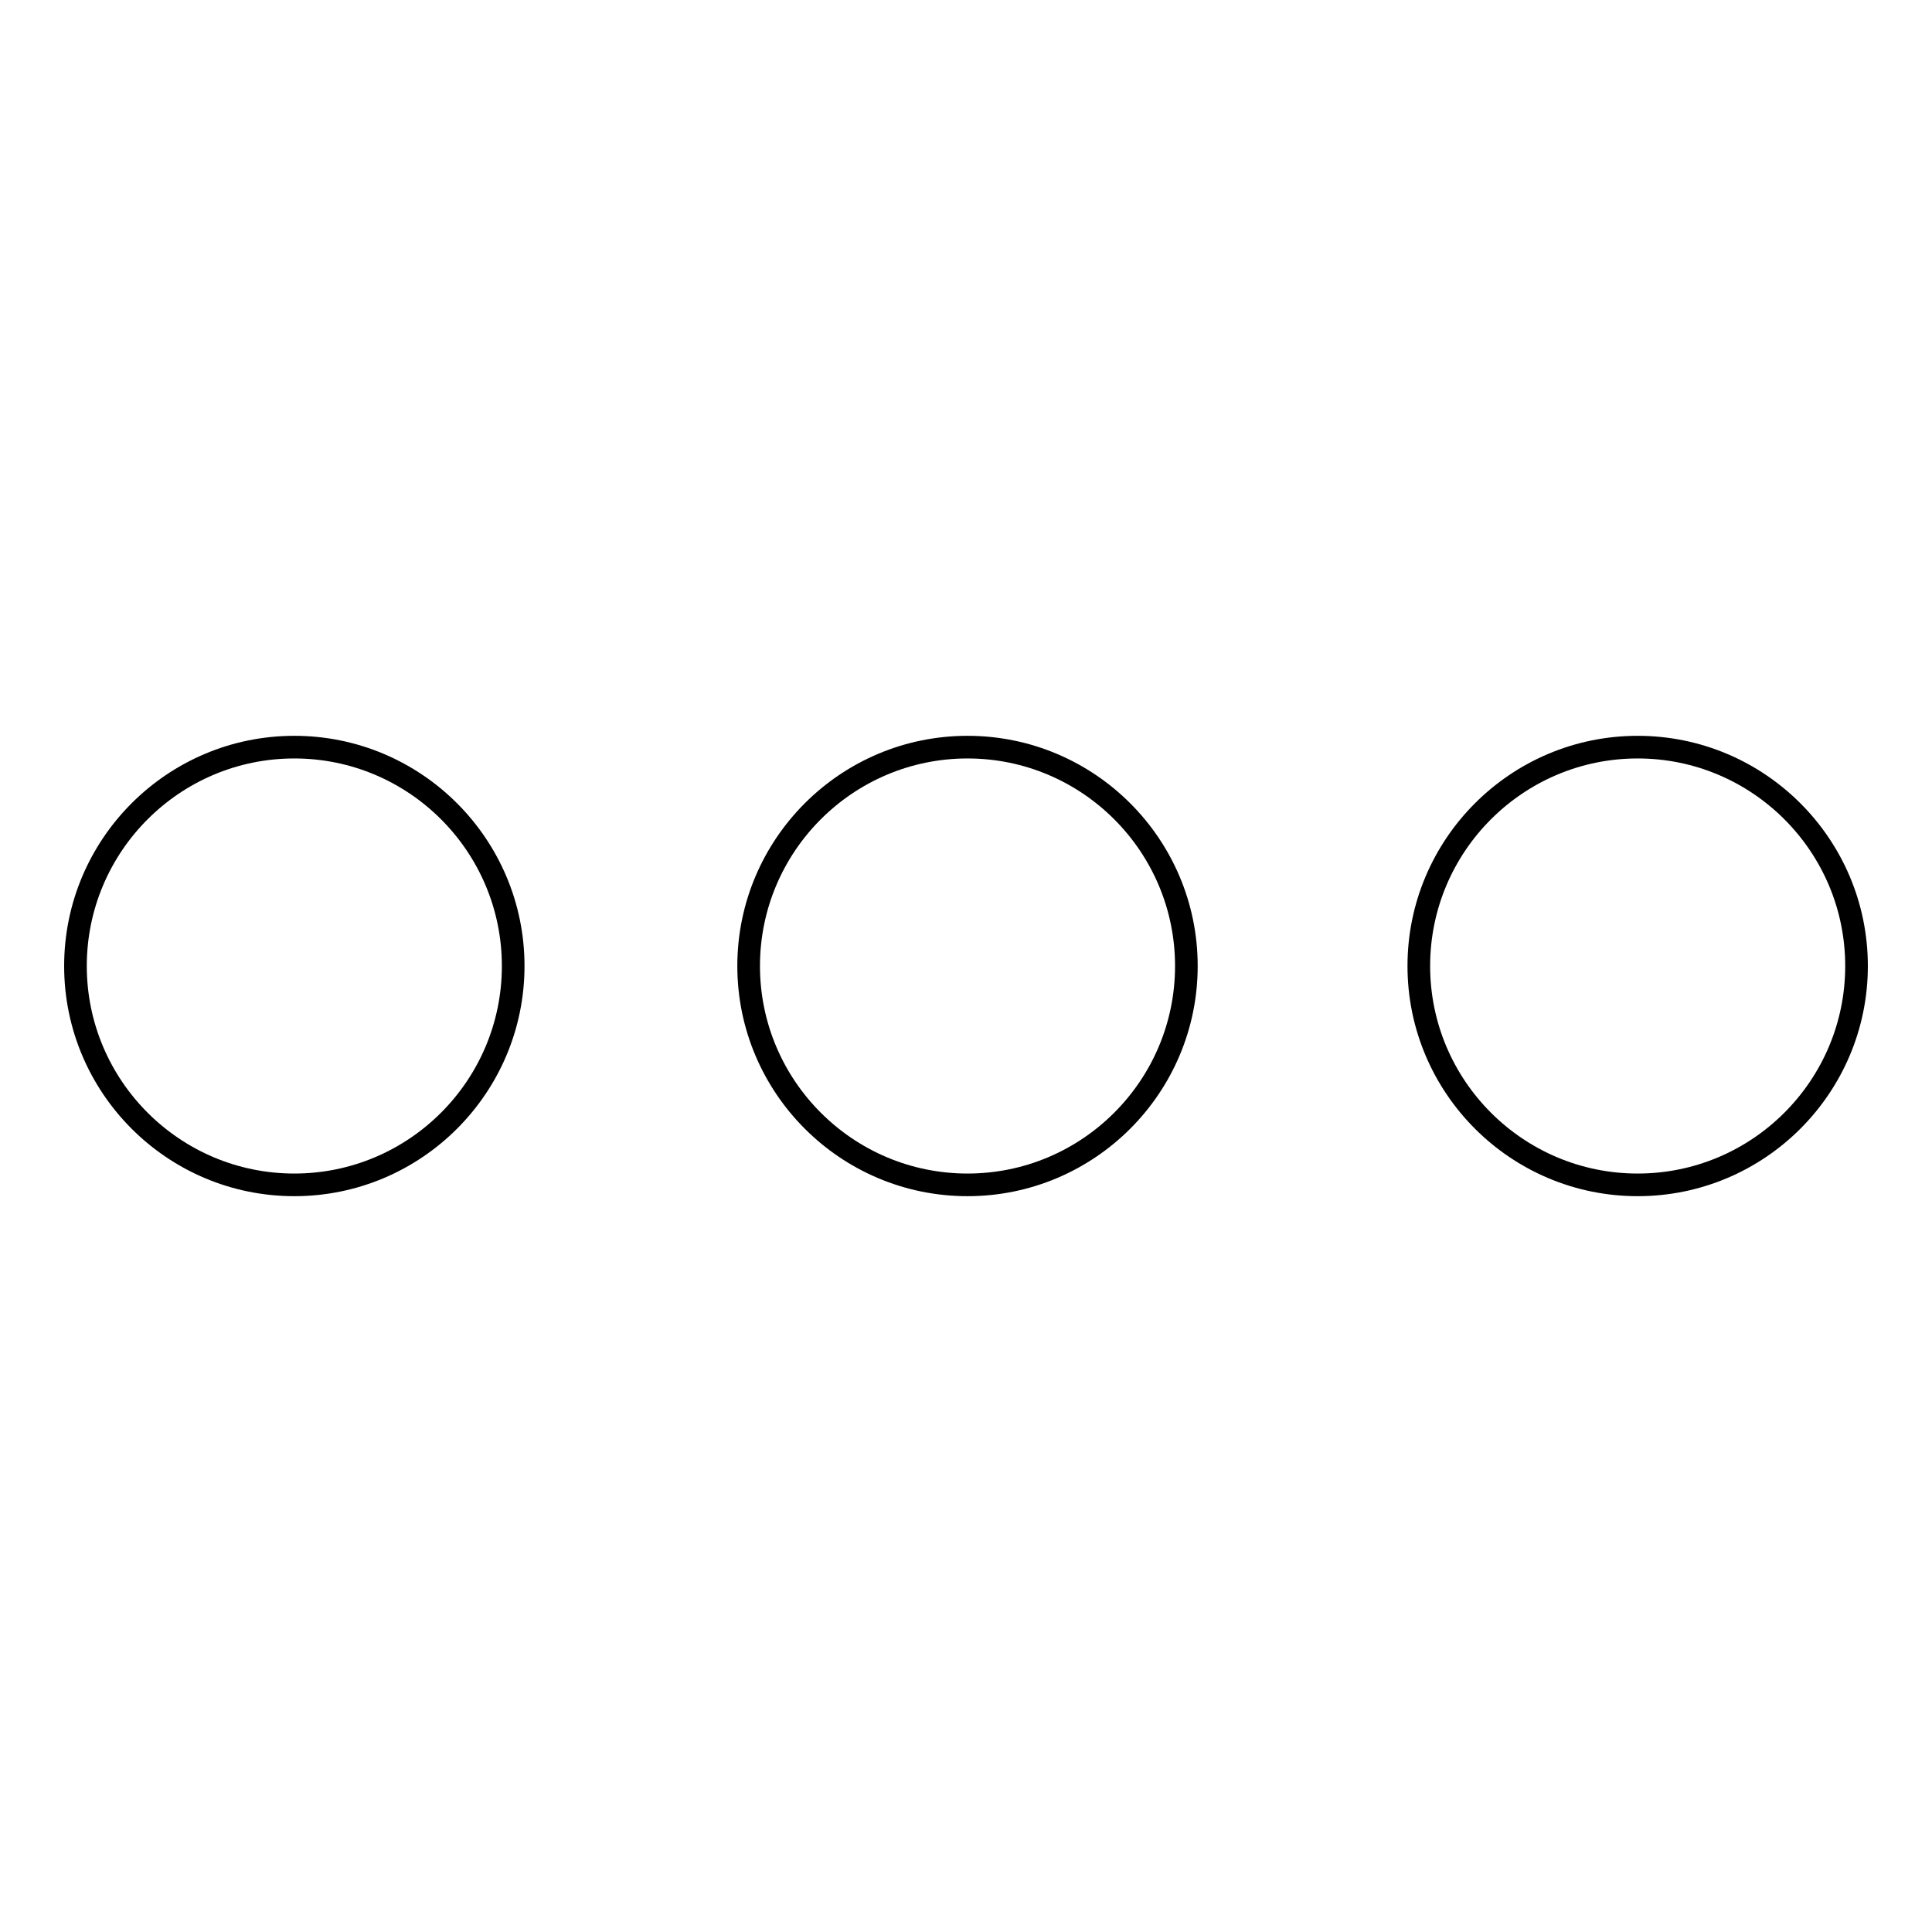
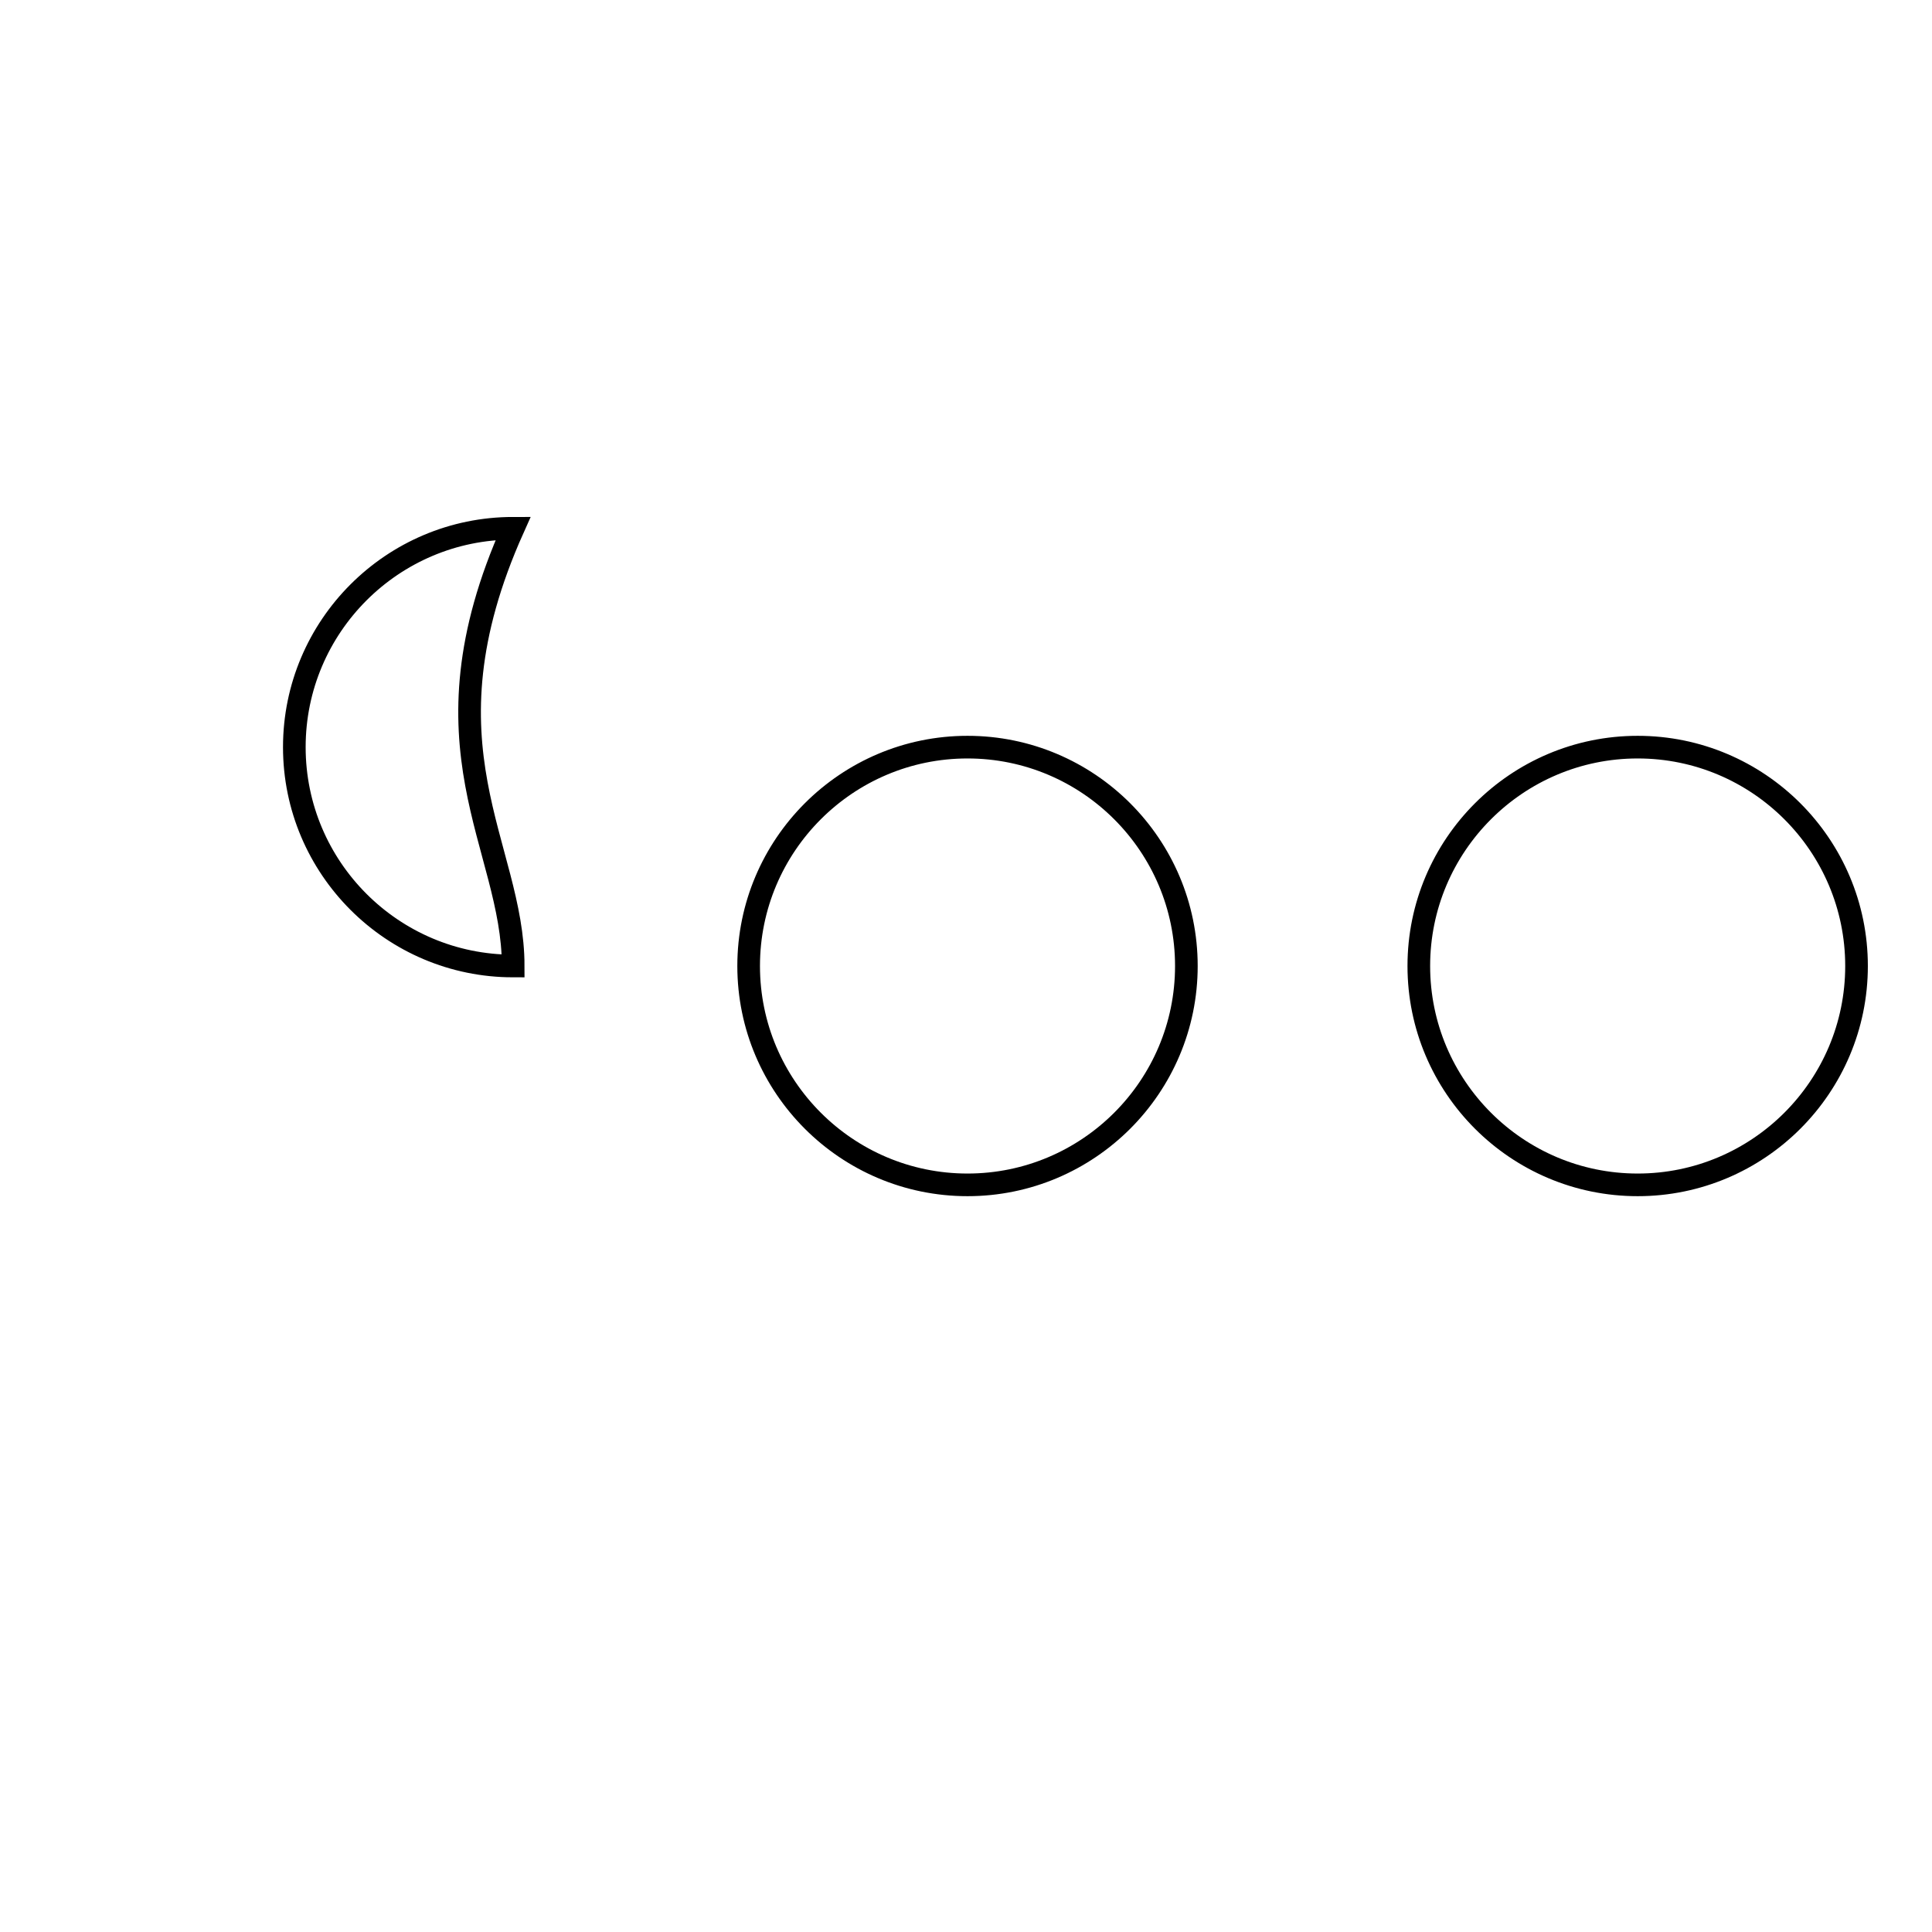
<svg xmlns="http://www.w3.org/2000/svg" version="1.1" x="0px" y="0px" viewBox="0 0 256 256" enable-background="new 0 0 256 256" xml:space="preserve">
  <g>
-     <path stroke-width="3" fill-opacity="0" stroke="#000000" d="M68,128c0,16-13,29-29,29c-16,0-29-13-29-29c0-16,13-29,29-29C55,99,68,112,68,128z M128.2,99 c-16,0-29,13-29,29c0,16,13,29,29,29c16,0,29-13,29-29C157.2,112,144.2,99,128.2,99z M217,99c-16,0-29,13-29,29c0,16,13,29,29,29 c16,0,29-13,29-29C246,112,233,99,217,99z" />
+     <path stroke-width="3" fill-opacity="0" stroke="#000000" d="M68,128c-16,0-29-13-29-29c0-16,13-29,29-29C55,99,68,112,68,128z M128.2,99 c-16,0-29,13-29,29c0,16,13,29,29,29c16,0,29-13,29-29C157.2,112,144.2,99,128.2,99z M217,99c-16,0-29,13-29,29c0,16,13,29,29,29 c16,0,29-13,29-29C246,112,233,99,217,99z" />
  </g>
</svg>